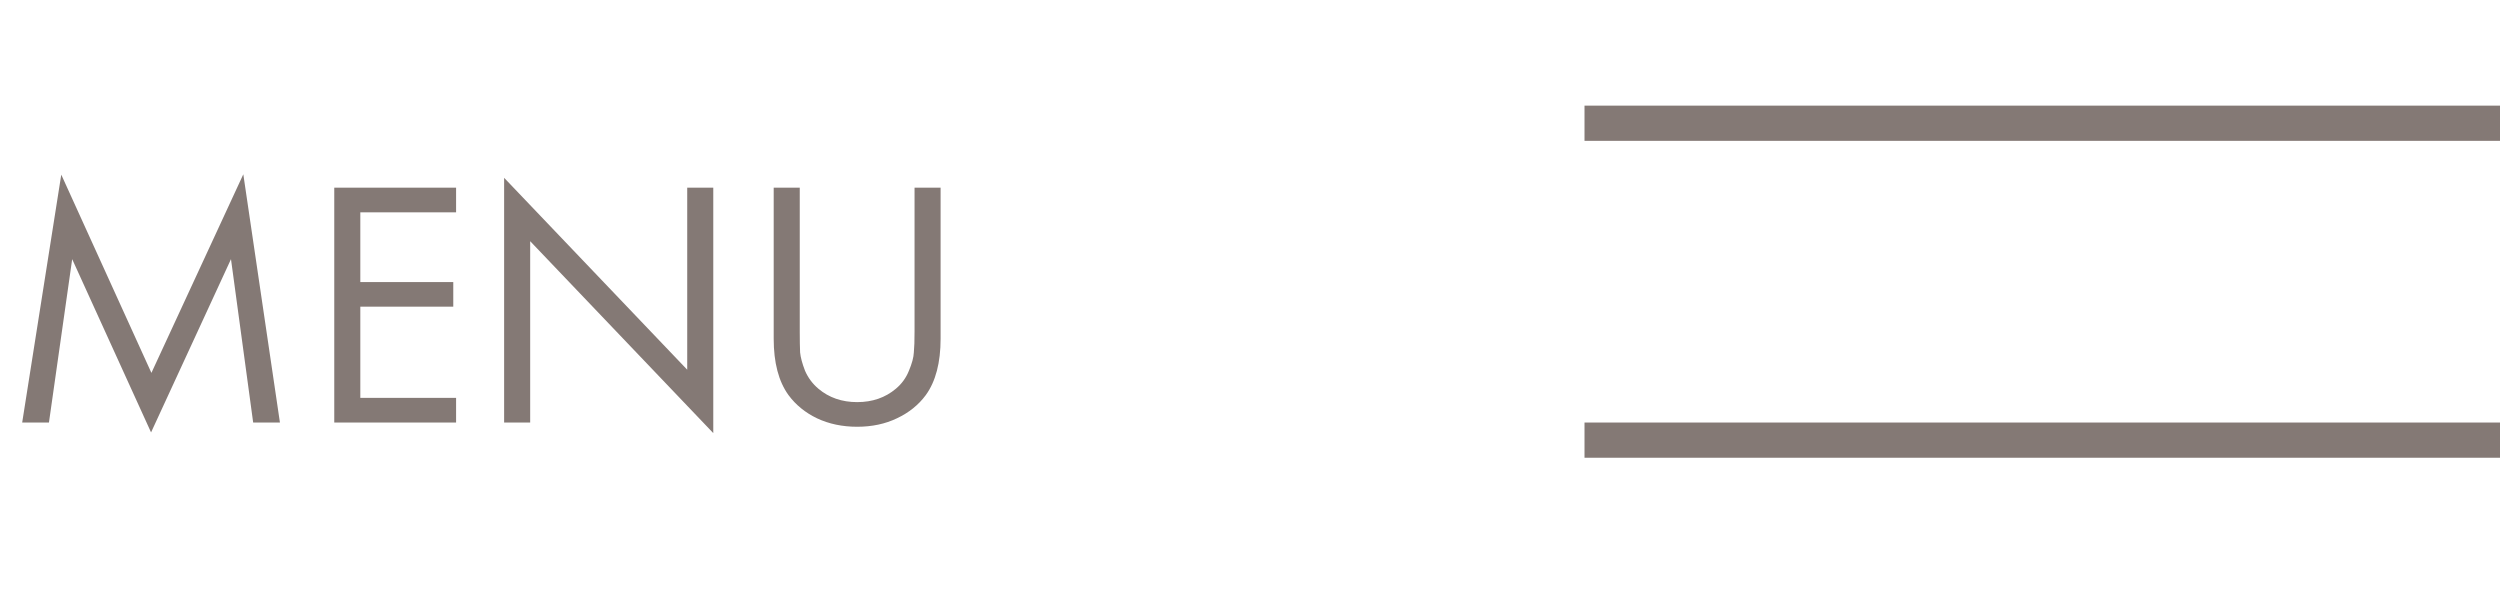
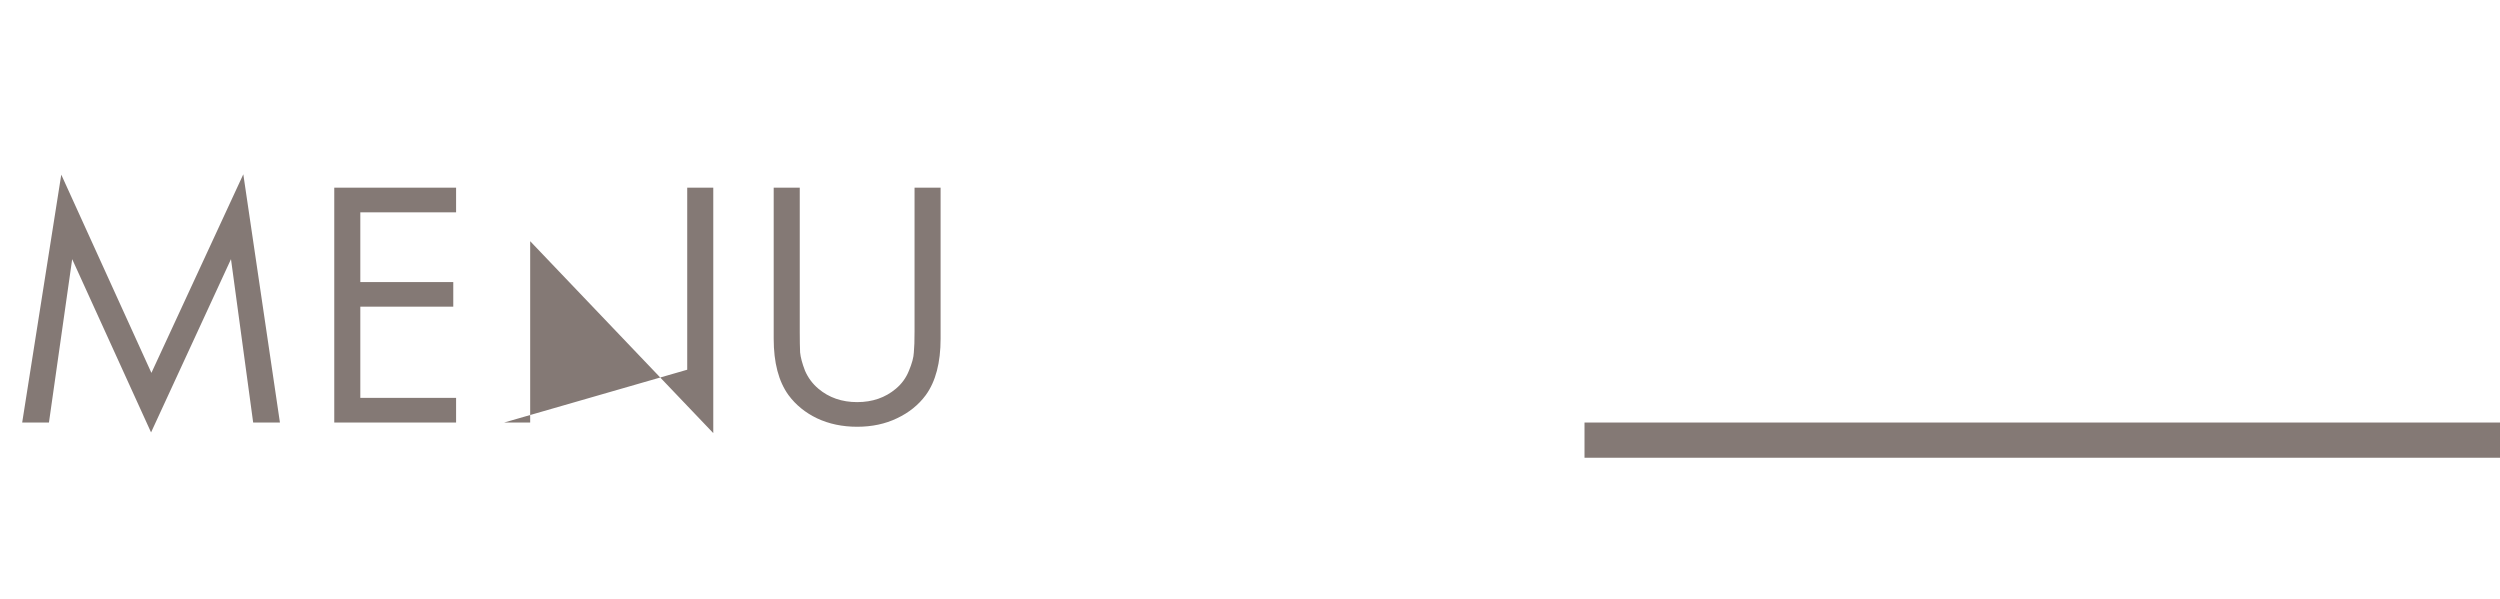
<svg xmlns="http://www.w3.org/2000/svg" width="71" height="17" viewBox="0 0 71 17" fill="none">
-   <path d="M1.39 12H0.63L1.74 4.96L4.3 10.59L6.91 4.95L7.95 12H7.19L6.56 7.36L4.29 12.28L2.05 7.36L1.39 12ZM12.953 5.33V6.03H10.233V8.01H12.873V8.71H10.233V11.3H12.953V12H9.493V5.33H12.953ZM15.057 12H14.317V5.05L19.517 10.5V5.33H20.257V12.3L15.057 6.85V12ZM22.713 5.33V9.42C22.713 9.673 22.717 9.87 22.723 10.01C22.737 10.15 22.783 10.323 22.863 10.53C22.95 10.73 23.077 10.9 23.243 11.04C23.543 11.293 23.91 11.42 24.343 11.42C24.777 11.42 25.143 11.293 25.443 11.04C25.61 10.9 25.733 10.73 25.813 10.53C25.9 10.323 25.947 10.15 25.953 10.01C25.967 9.87 25.973 9.673 25.973 9.42V5.33H26.713V9.62C26.713 10.3 26.573 10.833 26.293 11.22C26.087 11.5 25.813 11.72 25.473 11.88C25.14 12.04 24.763 12.12 24.343 12.12C23.923 12.12 23.543 12.04 23.203 11.88C22.87 11.72 22.6 11.5 22.393 11.22C22.113 10.833 21.973 10.3 21.973 9.62V5.33H22.713Z" fill="#847975" />
-   <line x1="45" y1="3.5" x2="71" y2="3.5" stroke="#847975" />
+   <path d="M1.39 12H0.63L1.74 4.96L4.3 10.59L6.91 4.95L7.95 12H7.19L6.56 7.36L4.29 12.28L2.05 7.36L1.39 12ZM12.953 5.33V6.03H10.233V8.01H12.873V8.71H10.233V11.3H12.953V12H9.493V5.33H12.953ZM15.057 12H14.317L19.517 10.5V5.33H20.257V12.3L15.057 6.85V12ZM22.713 5.33V9.42C22.713 9.673 22.717 9.87 22.723 10.01C22.737 10.15 22.783 10.323 22.863 10.53C22.95 10.73 23.077 10.9 23.243 11.04C23.543 11.293 23.91 11.42 24.343 11.42C24.777 11.42 25.143 11.293 25.443 11.04C25.61 10.9 25.733 10.73 25.813 10.53C25.9 10.323 25.947 10.15 25.953 10.01C25.967 9.87 25.973 9.673 25.973 9.42V5.33H26.713V9.62C26.713 10.3 26.573 10.833 26.293 11.22C26.087 11.5 25.813 11.72 25.473 11.88C25.14 12.04 24.763 12.12 24.343 12.12C23.923 12.12 23.543 12.04 23.203 11.88C22.87 11.72 22.6 11.5 22.393 11.22C22.113 10.833 21.973 10.3 21.973 9.62V5.33H22.713Z" fill="#847975" />
  <line x1="45" y1="12.5" x2="71" y2="12.5" stroke="#847975" />
</svg>